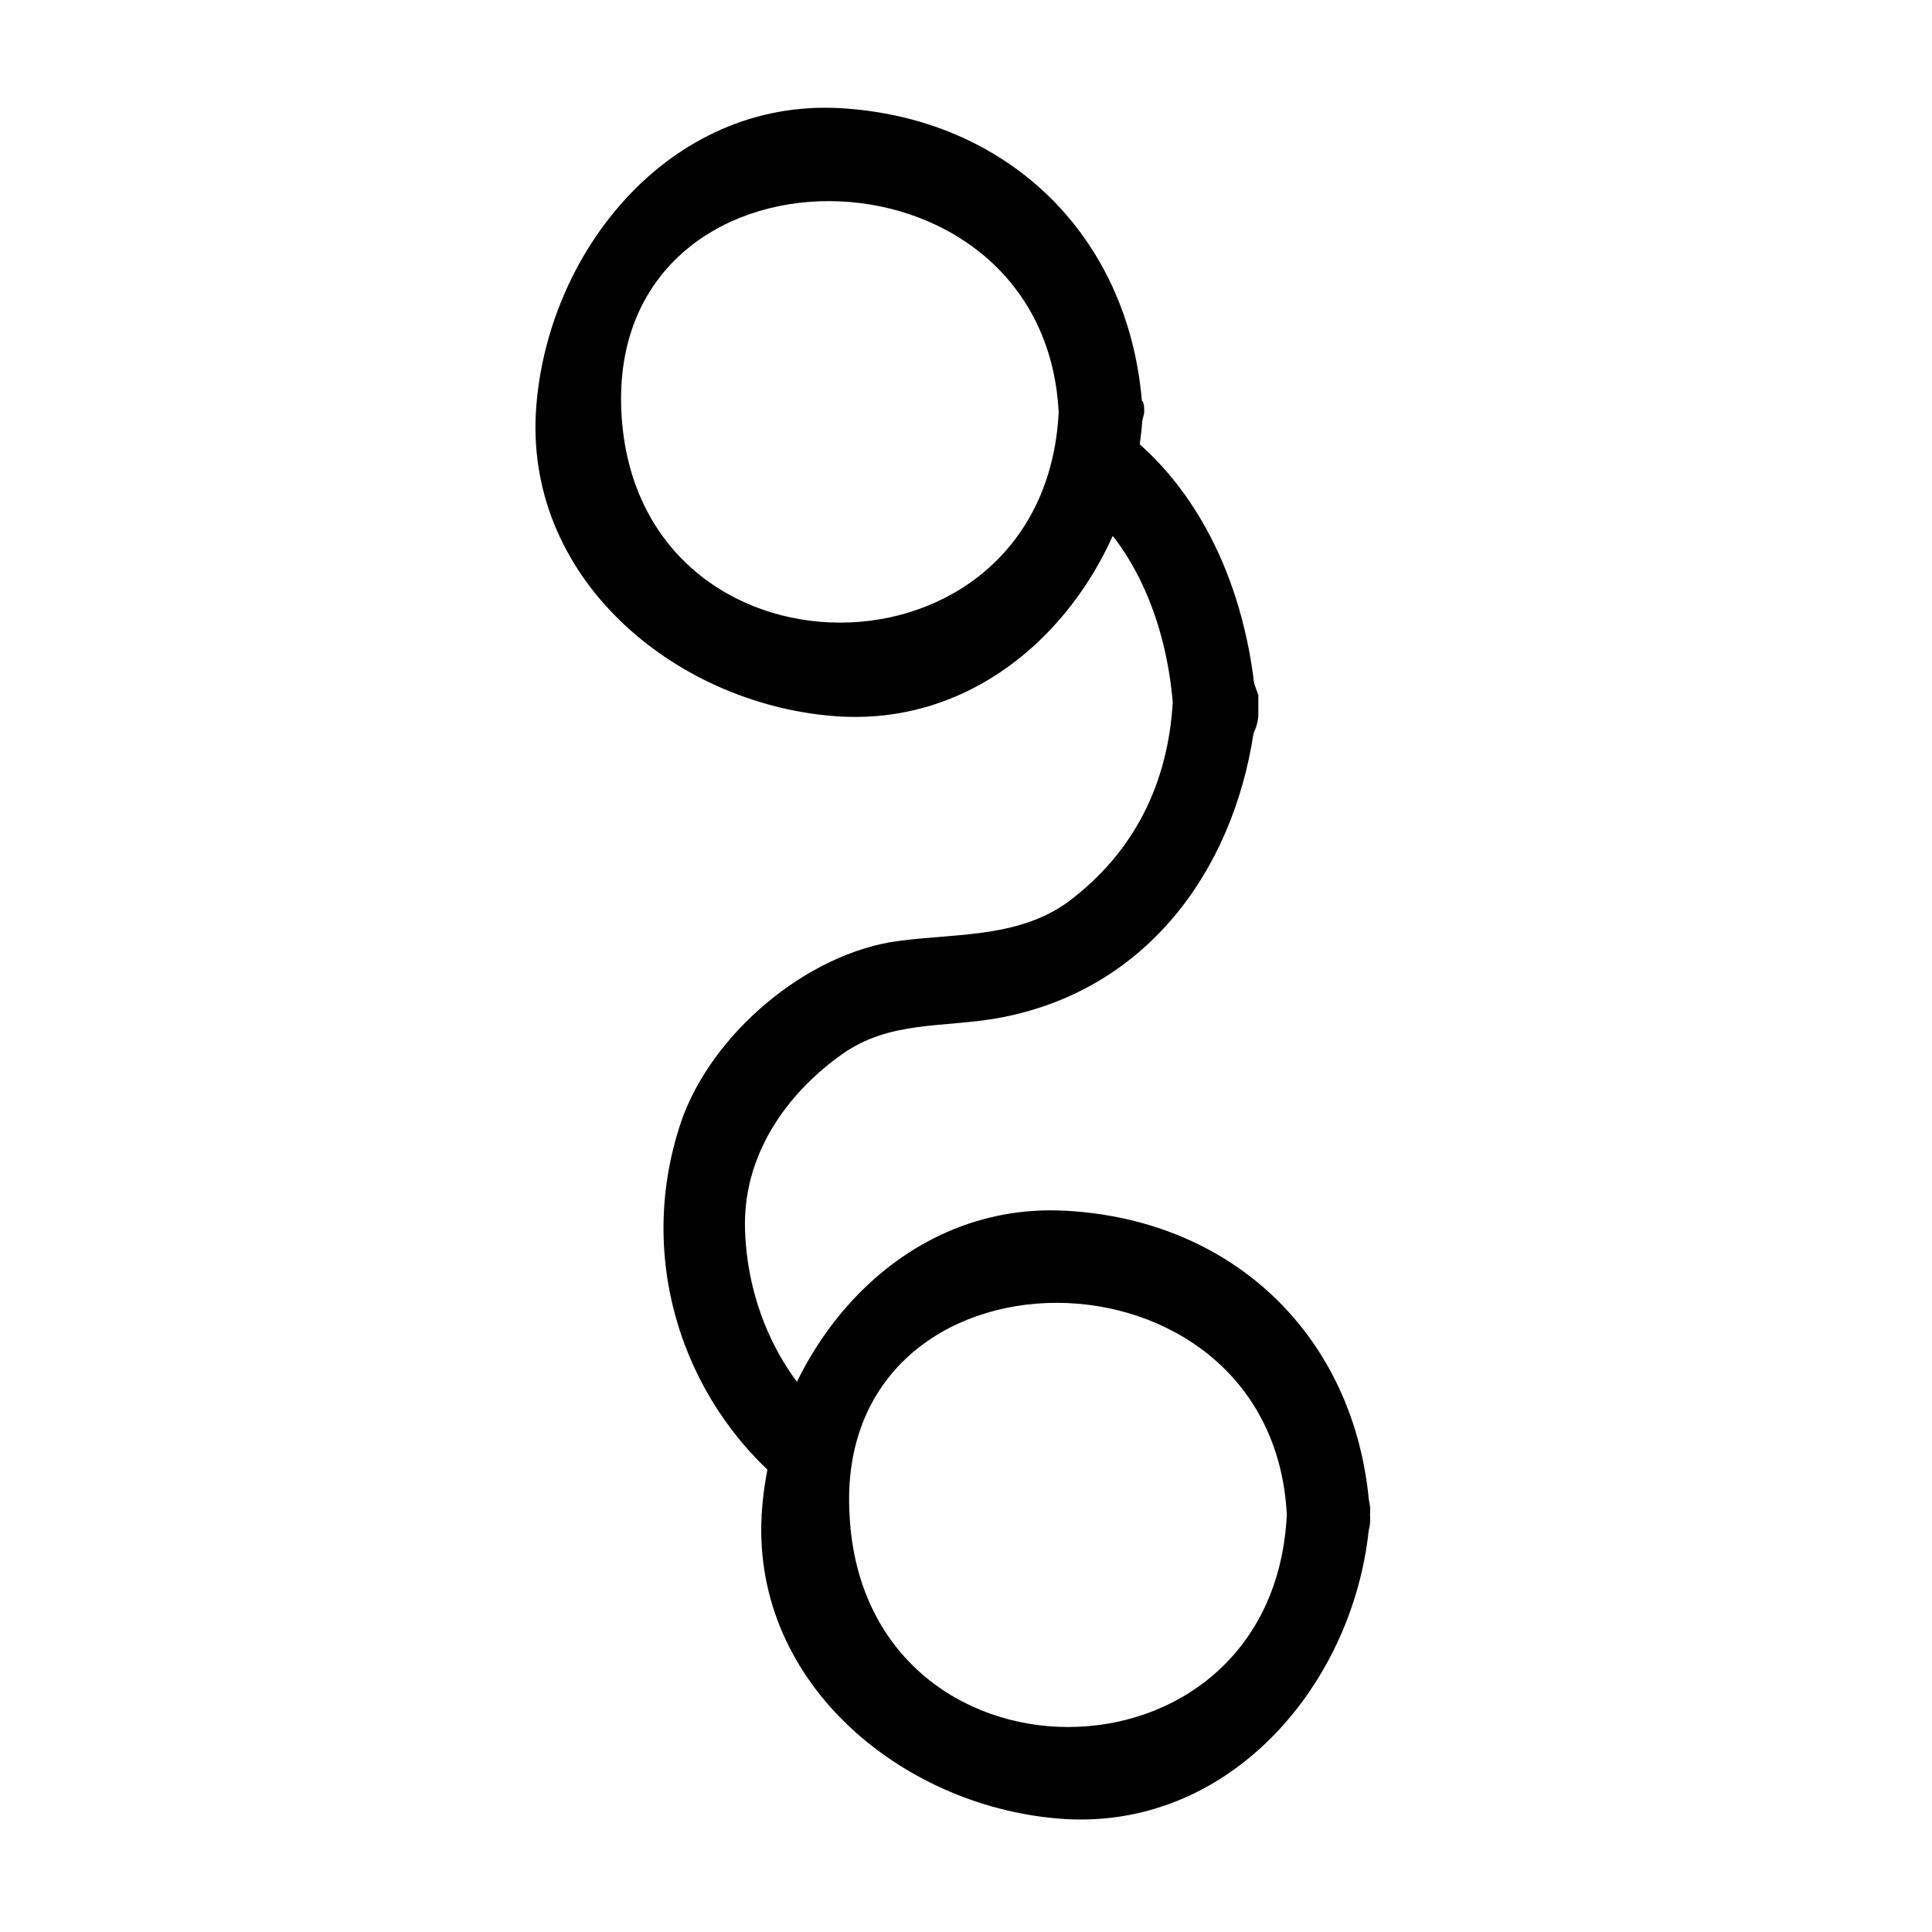
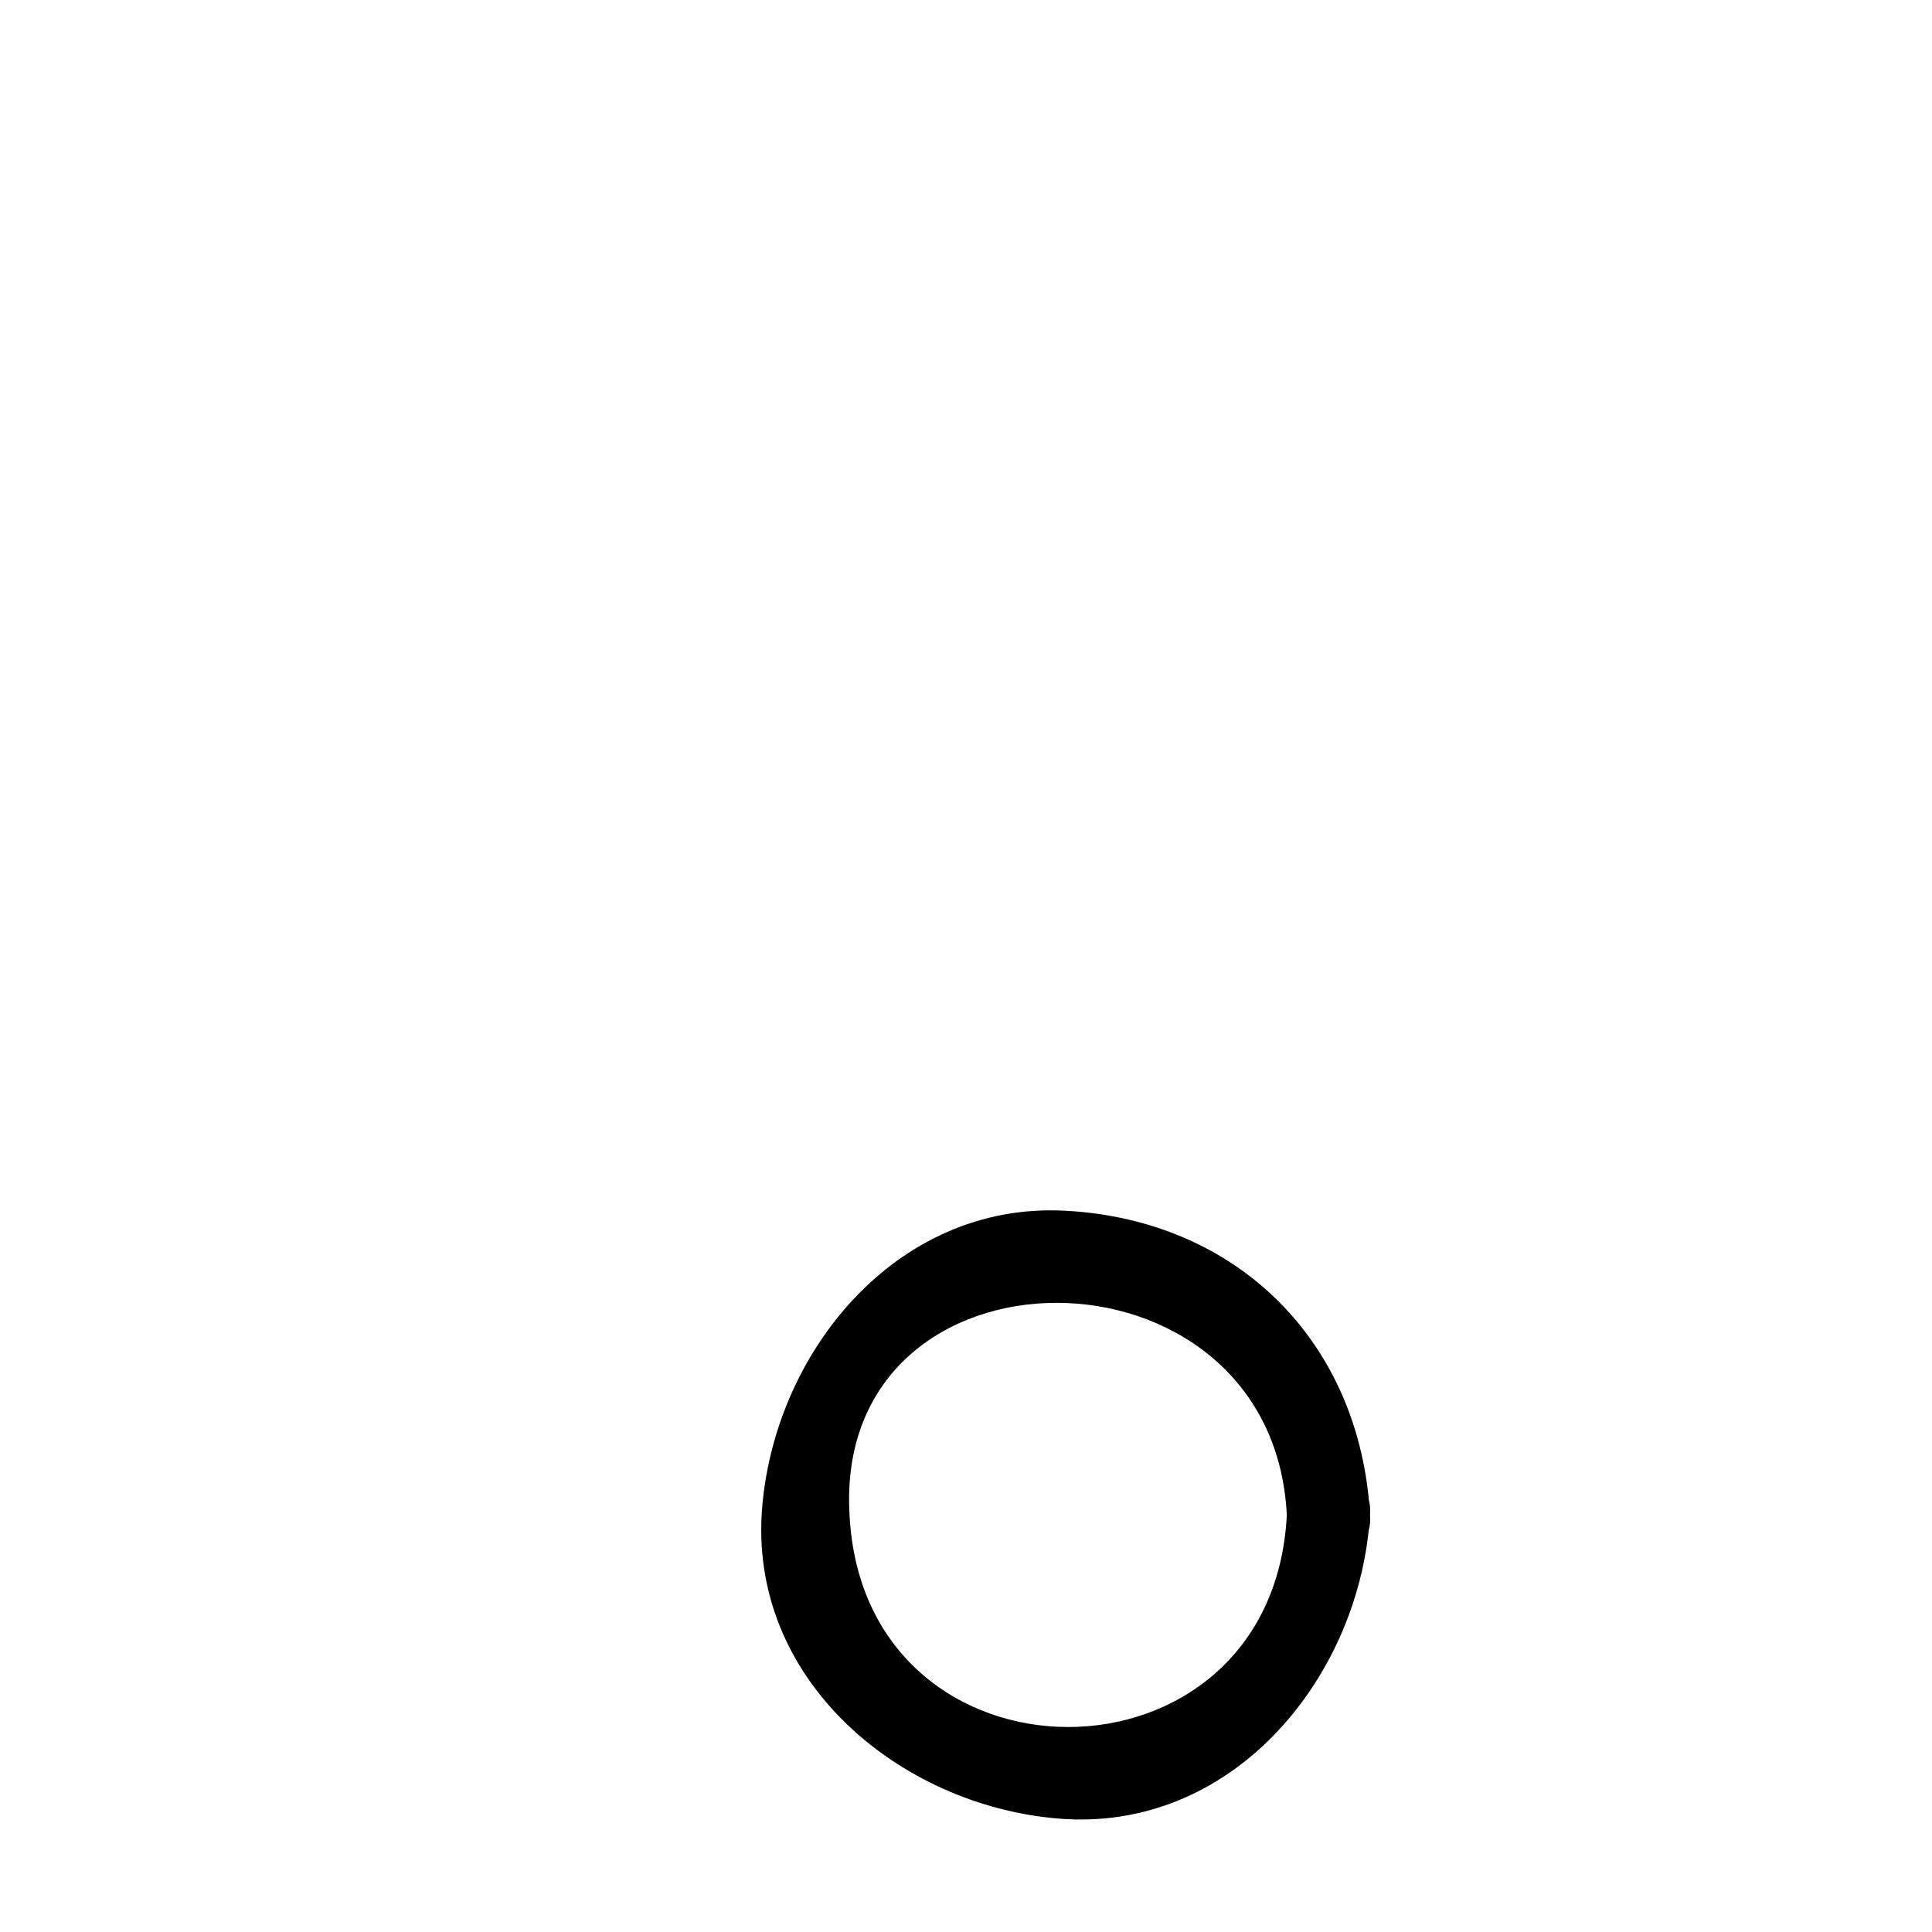
<svg xmlns="http://www.w3.org/2000/svg" fill="#000000" width="800px" height="800px" version="1.1" viewBox="144 144 512 512">
  <g>
-     <path d="m447.23 253.27c0-1.258 0-2.519-0.629-3.148-3.777-44.086-35.898-74.945-79.98-77.461-45.344-2.519-78.09 38.414-80.609 80.609-2.519 45.344 38.414 78.09 80.609 80.609 44.082 2.519 76.203-36.527 79.98-76.832 0-1.891 0.629-3.148 0.629-3.777zm-138.55 0c-3.777-74.941 112.1-74.312 115.88 0-3.777 74.309-112.1 74.309-115.88 0z" />
    <path d="m485.02 545.47c-3.777 74.941-112.1 74.941-115.88 0-4.41-74.941 112.1-74.941 115.88 0 0.629 14.484 23.301 14.484 22.043 0-2.519-45.344-34.637-78.09-80.609-80.609-45.344-2.519-78.09 38.414-80.609 80.609-2.519 45.344 38.414 78.09 80.609 80.609 45.344 2.519 78.09-38.414 80.609-80.609 1.258-14.484-21.414-14.484-22.043 0z" />
-     <path d="m476.2 323.8c-3.777-28.969-17.004-54.789-39.676-69.273-2.519 6.926-6.297 13.855-9.445 20.152 17.004 11.965 25.82 33.379 27.711 55.418-1.258 21.41-10.078 39.676-27.711 52.898-13.855 10.078-31.488 8.188-47.23 10.707-24.562 4.41-49.121 26.449-56.047 49.75-11.336 36.527 2.519 74.312 30.23 95.723 1.891-3.148 3.777-6.297 5.668-8.816 1.891-3.148 3.777-6.297 5.668-9.445-14.484-11.965-23.301-30.859-23.93-51.012-0.629-19.523 10.707-35.895 25.82-46.602 12.594-8.816 26.449-6.926 40.934-9.445 39.047-6.926 62.348-38.414 68.016-75.57 0.629-1.258 1.258-3.148 1.258-5.039v-5.039c-0.637-1.887-1.266-3.144-1.266-4.406z" />
  </g>
</svg>